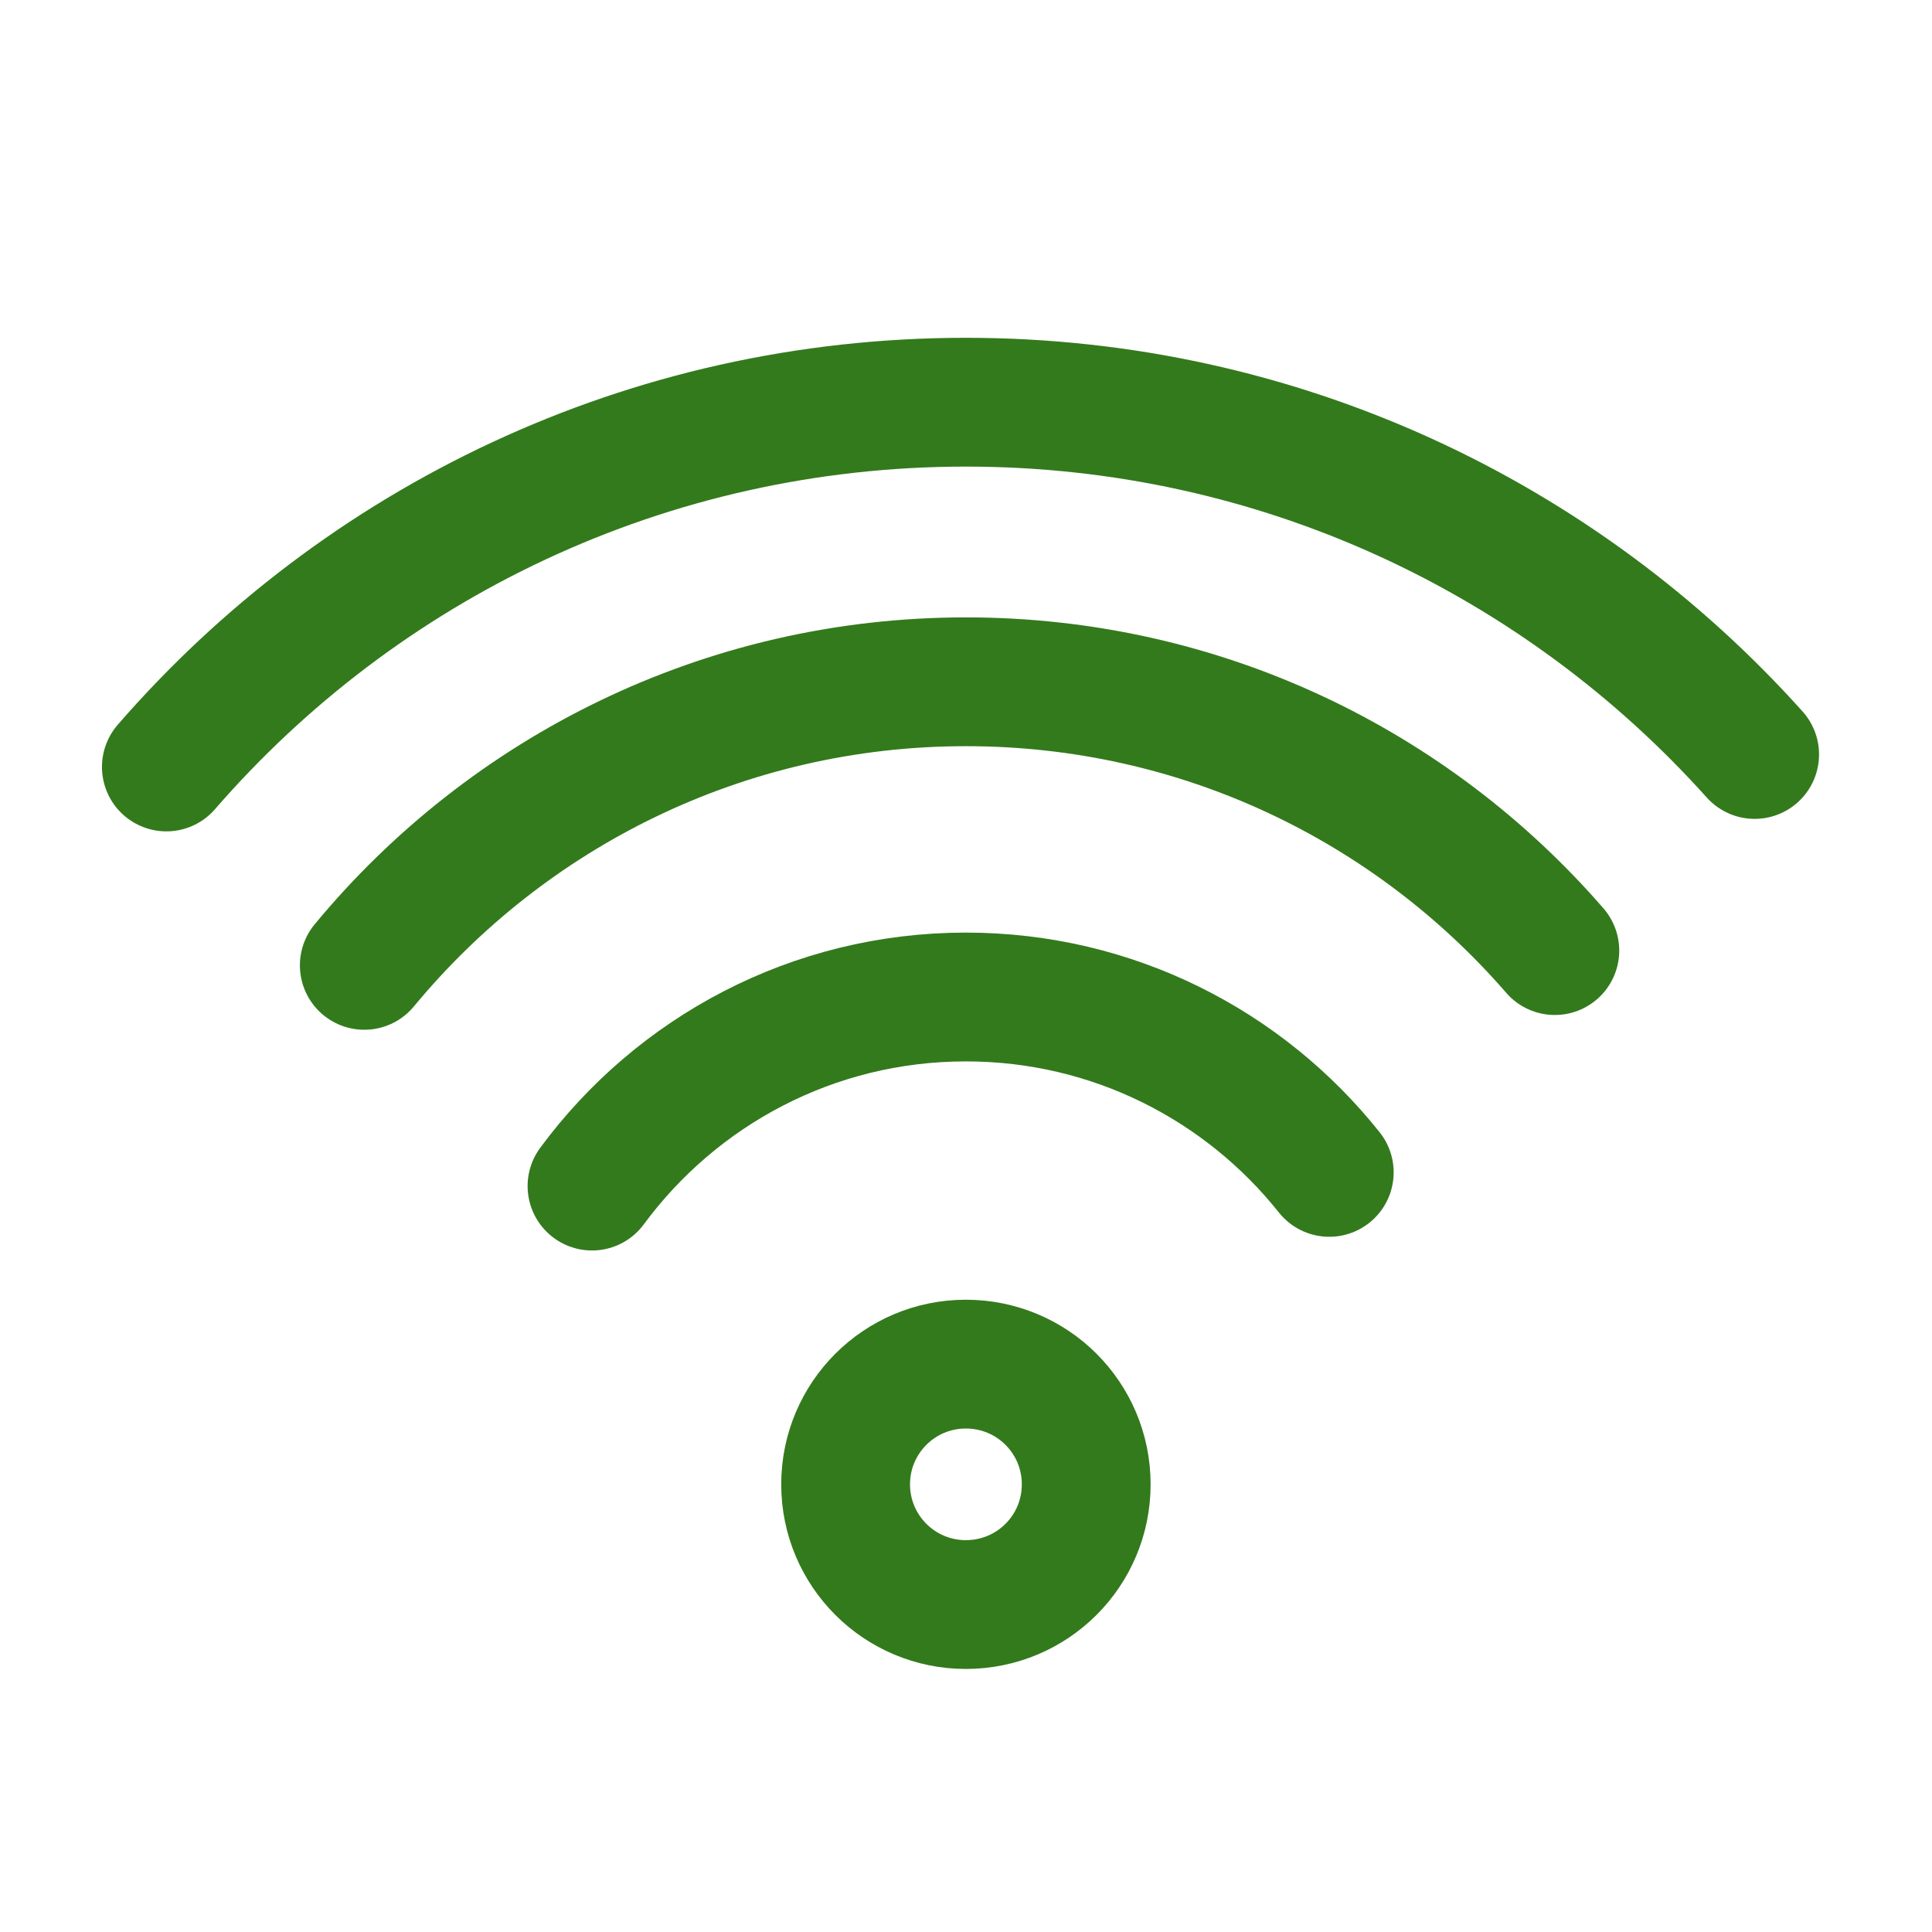
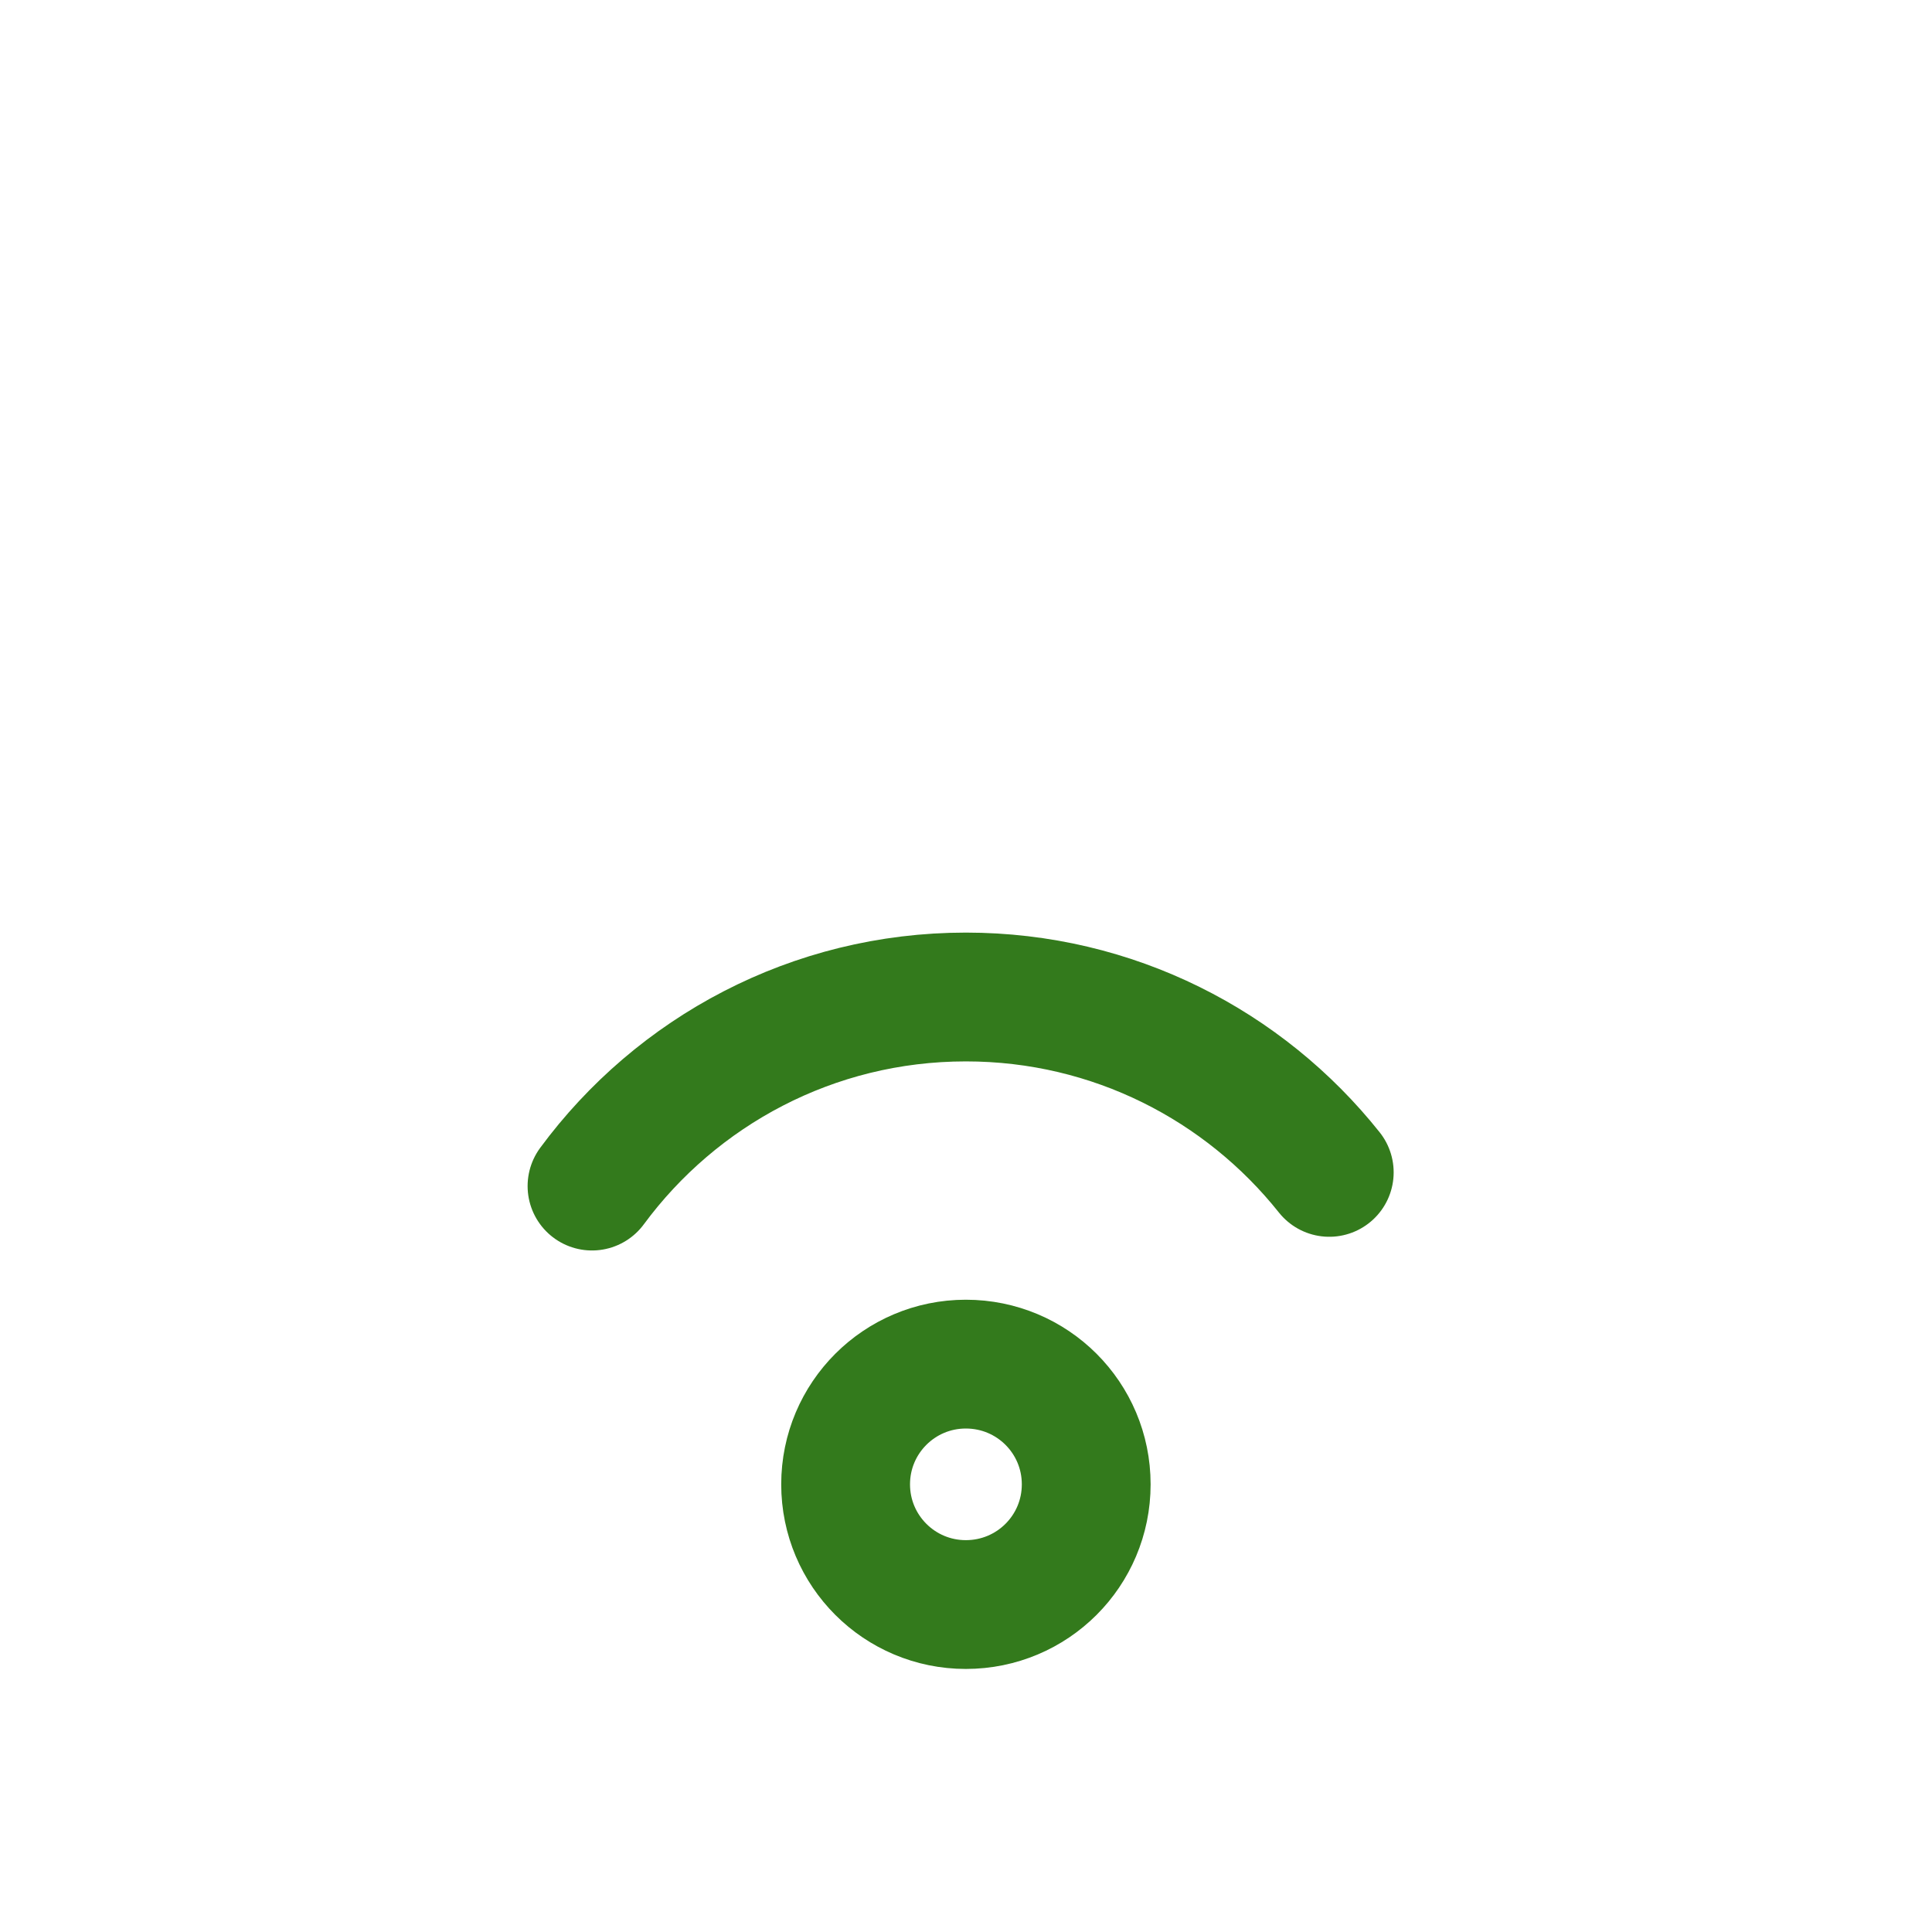
<svg xmlns="http://www.w3.org/2000/svg" width="45" height="45" viewBox="0 0 45 45" fill="none">
  <path d="M25.3 34.573C25.3 36.121 24.049 37.373 22.496 37.373C20.95 37.373 19.696 36.121 19.696 34.573C19.696 33.025 20.95 31.773 22.496 31.773C24.049 31.773 25.3 33.025 25.3 34.573Z" stroke="#337A1C" stroke-width="3" stroke-miterlimit="10" stroke-linecap="round" stroke-linejoin="round" />
  <path d="M13.789 27.626C15.76 24.955 18.925 23.222 22.497 23.222C25.93 23.222 28.983 24.822 30.961 27.307" stroke="#337A1C" stroke-width="3" stroke-miterlimit="10" stroke-linecap="round" stroke-linejoin="round" />
-   <path d="M8.485 22.485C11.82 18.453 16.858 15.88 22.497 15.88C27.982 15.88 32.888 18.305 36.215 22.141" stroke="#337A1C" stroke-width="3" stroke-miterlimit="10" stroke-linecap="round" stroke-linejoin="round" />
-   <path d="M3.875 17.864C8.395 12.657 15.059 9.368 22.497 9.368C29.797 9.368 36.353 12.538 40.869 17.573" stroke="#337A1C" stroke-width="3" stroke-miterlimit="10" stroke-linecap="round" stroke-linejoin="round" />
</svg>